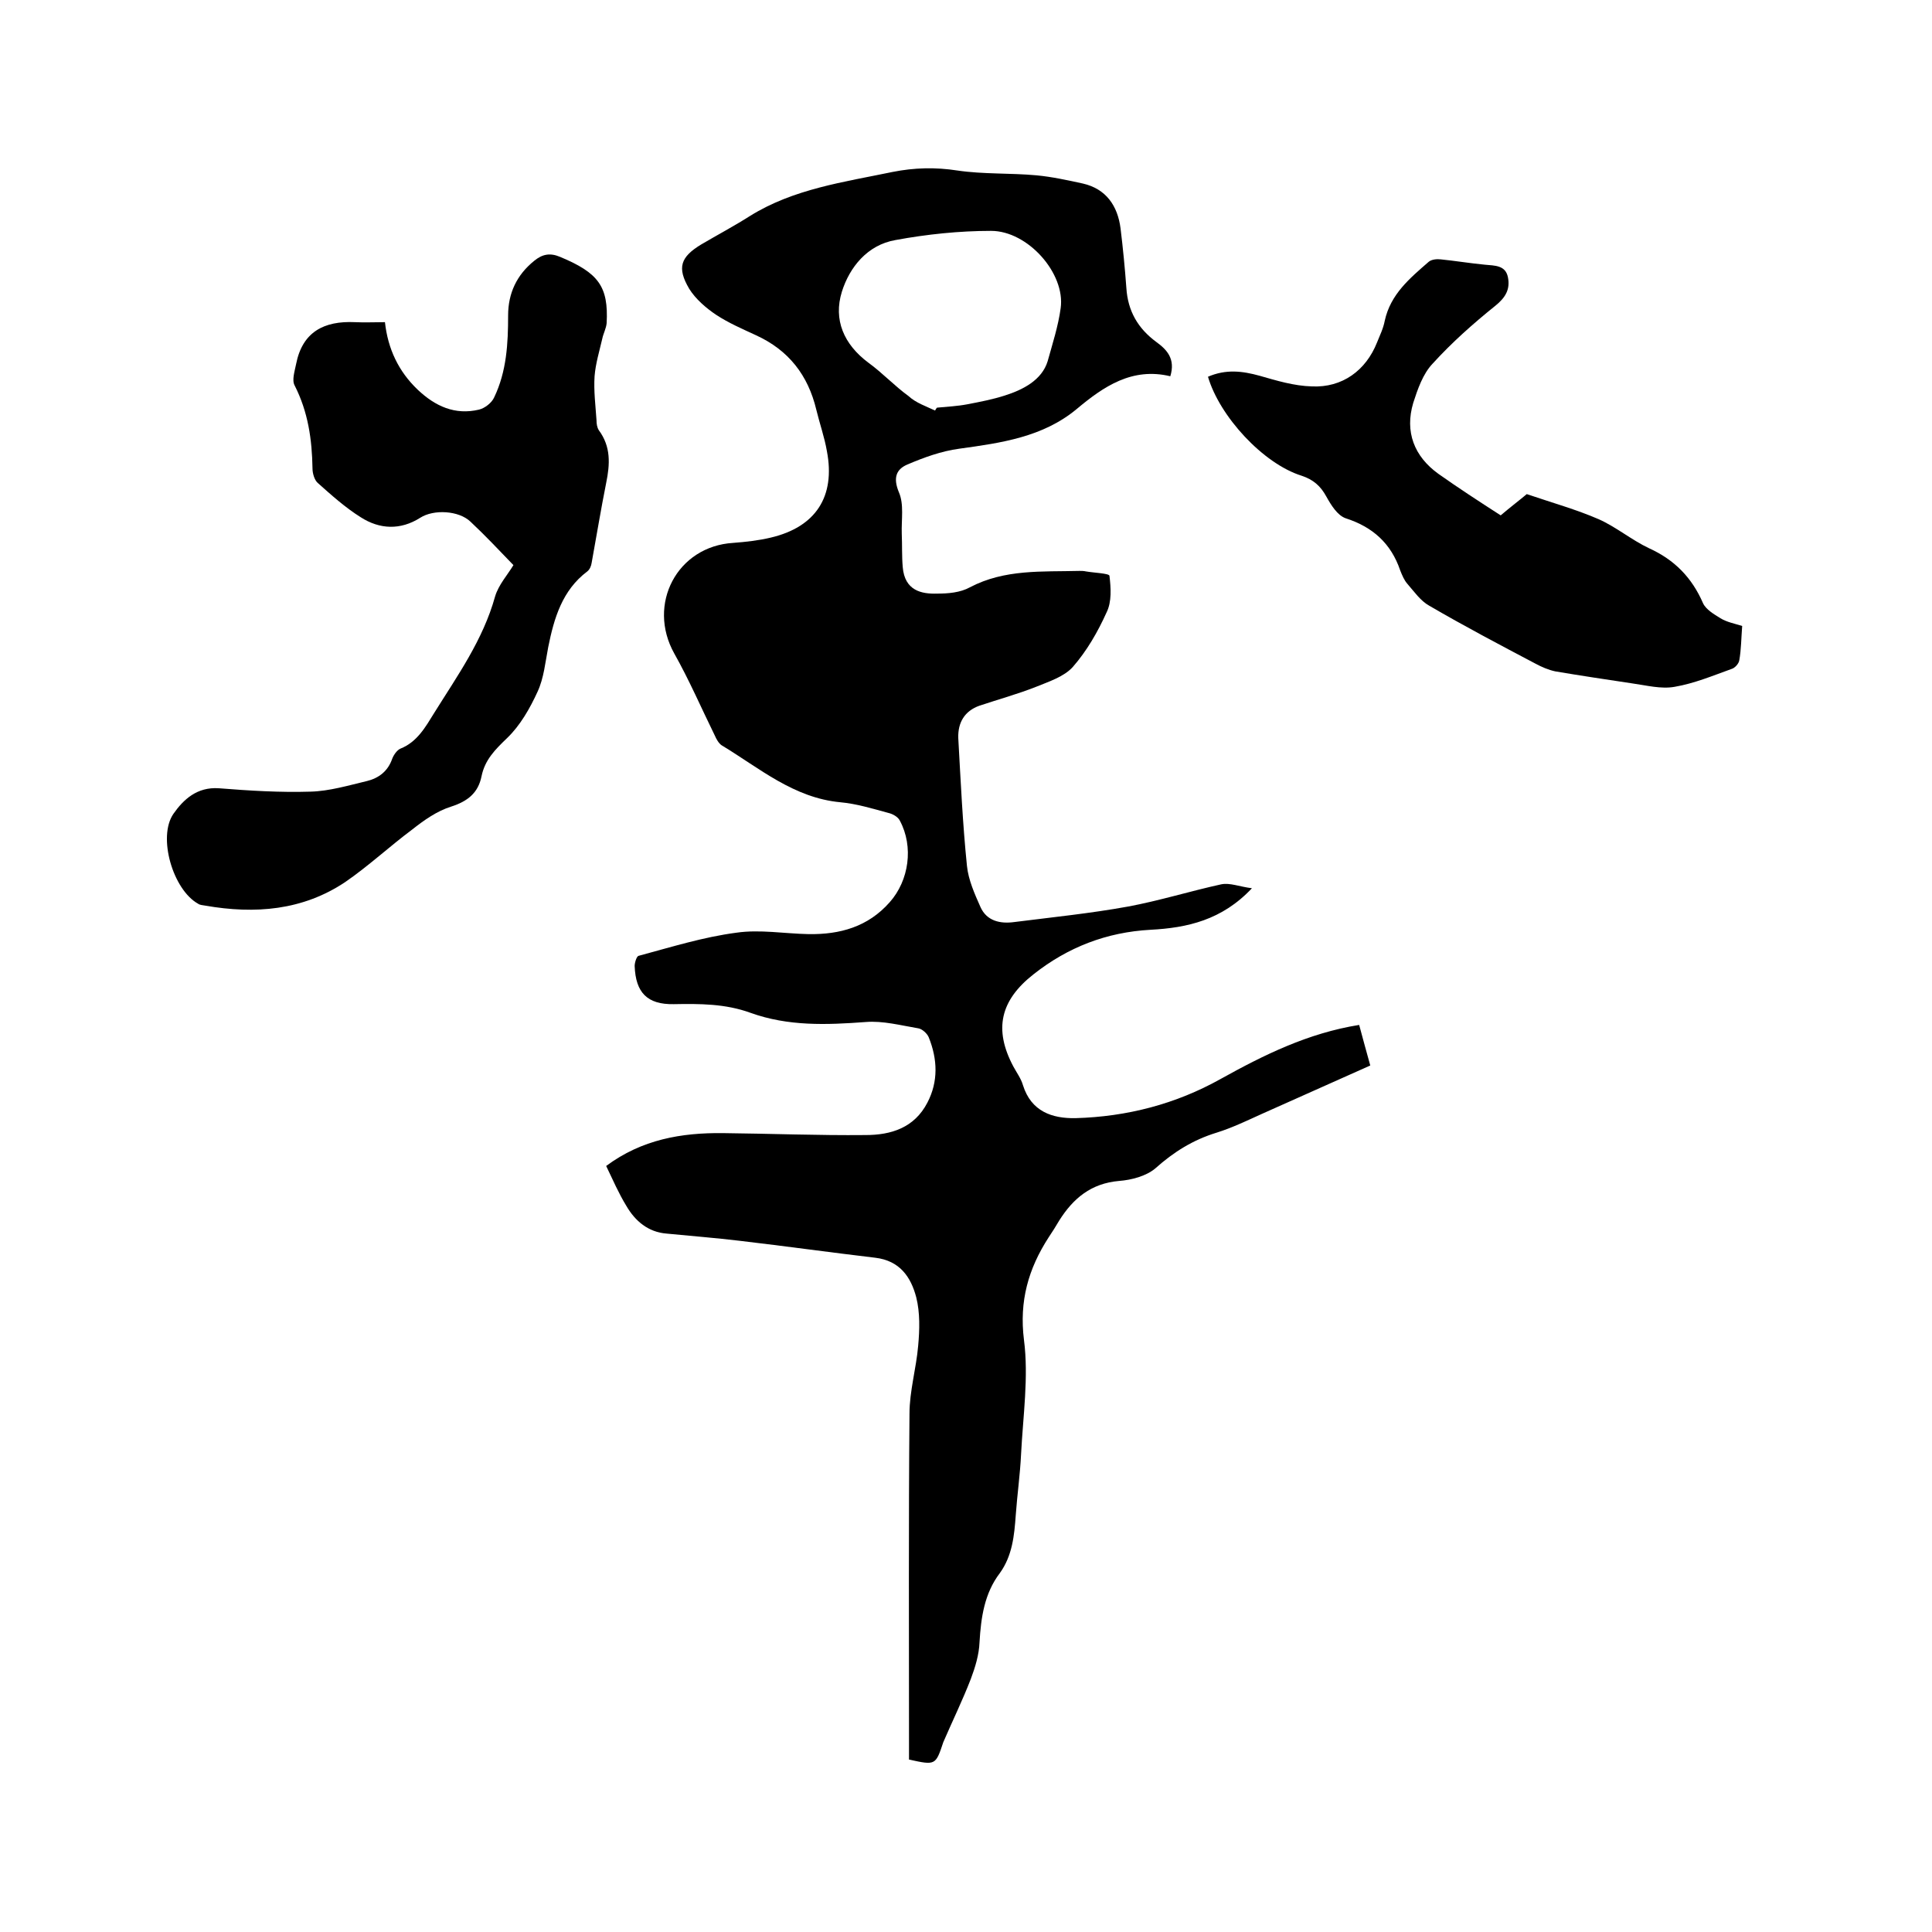
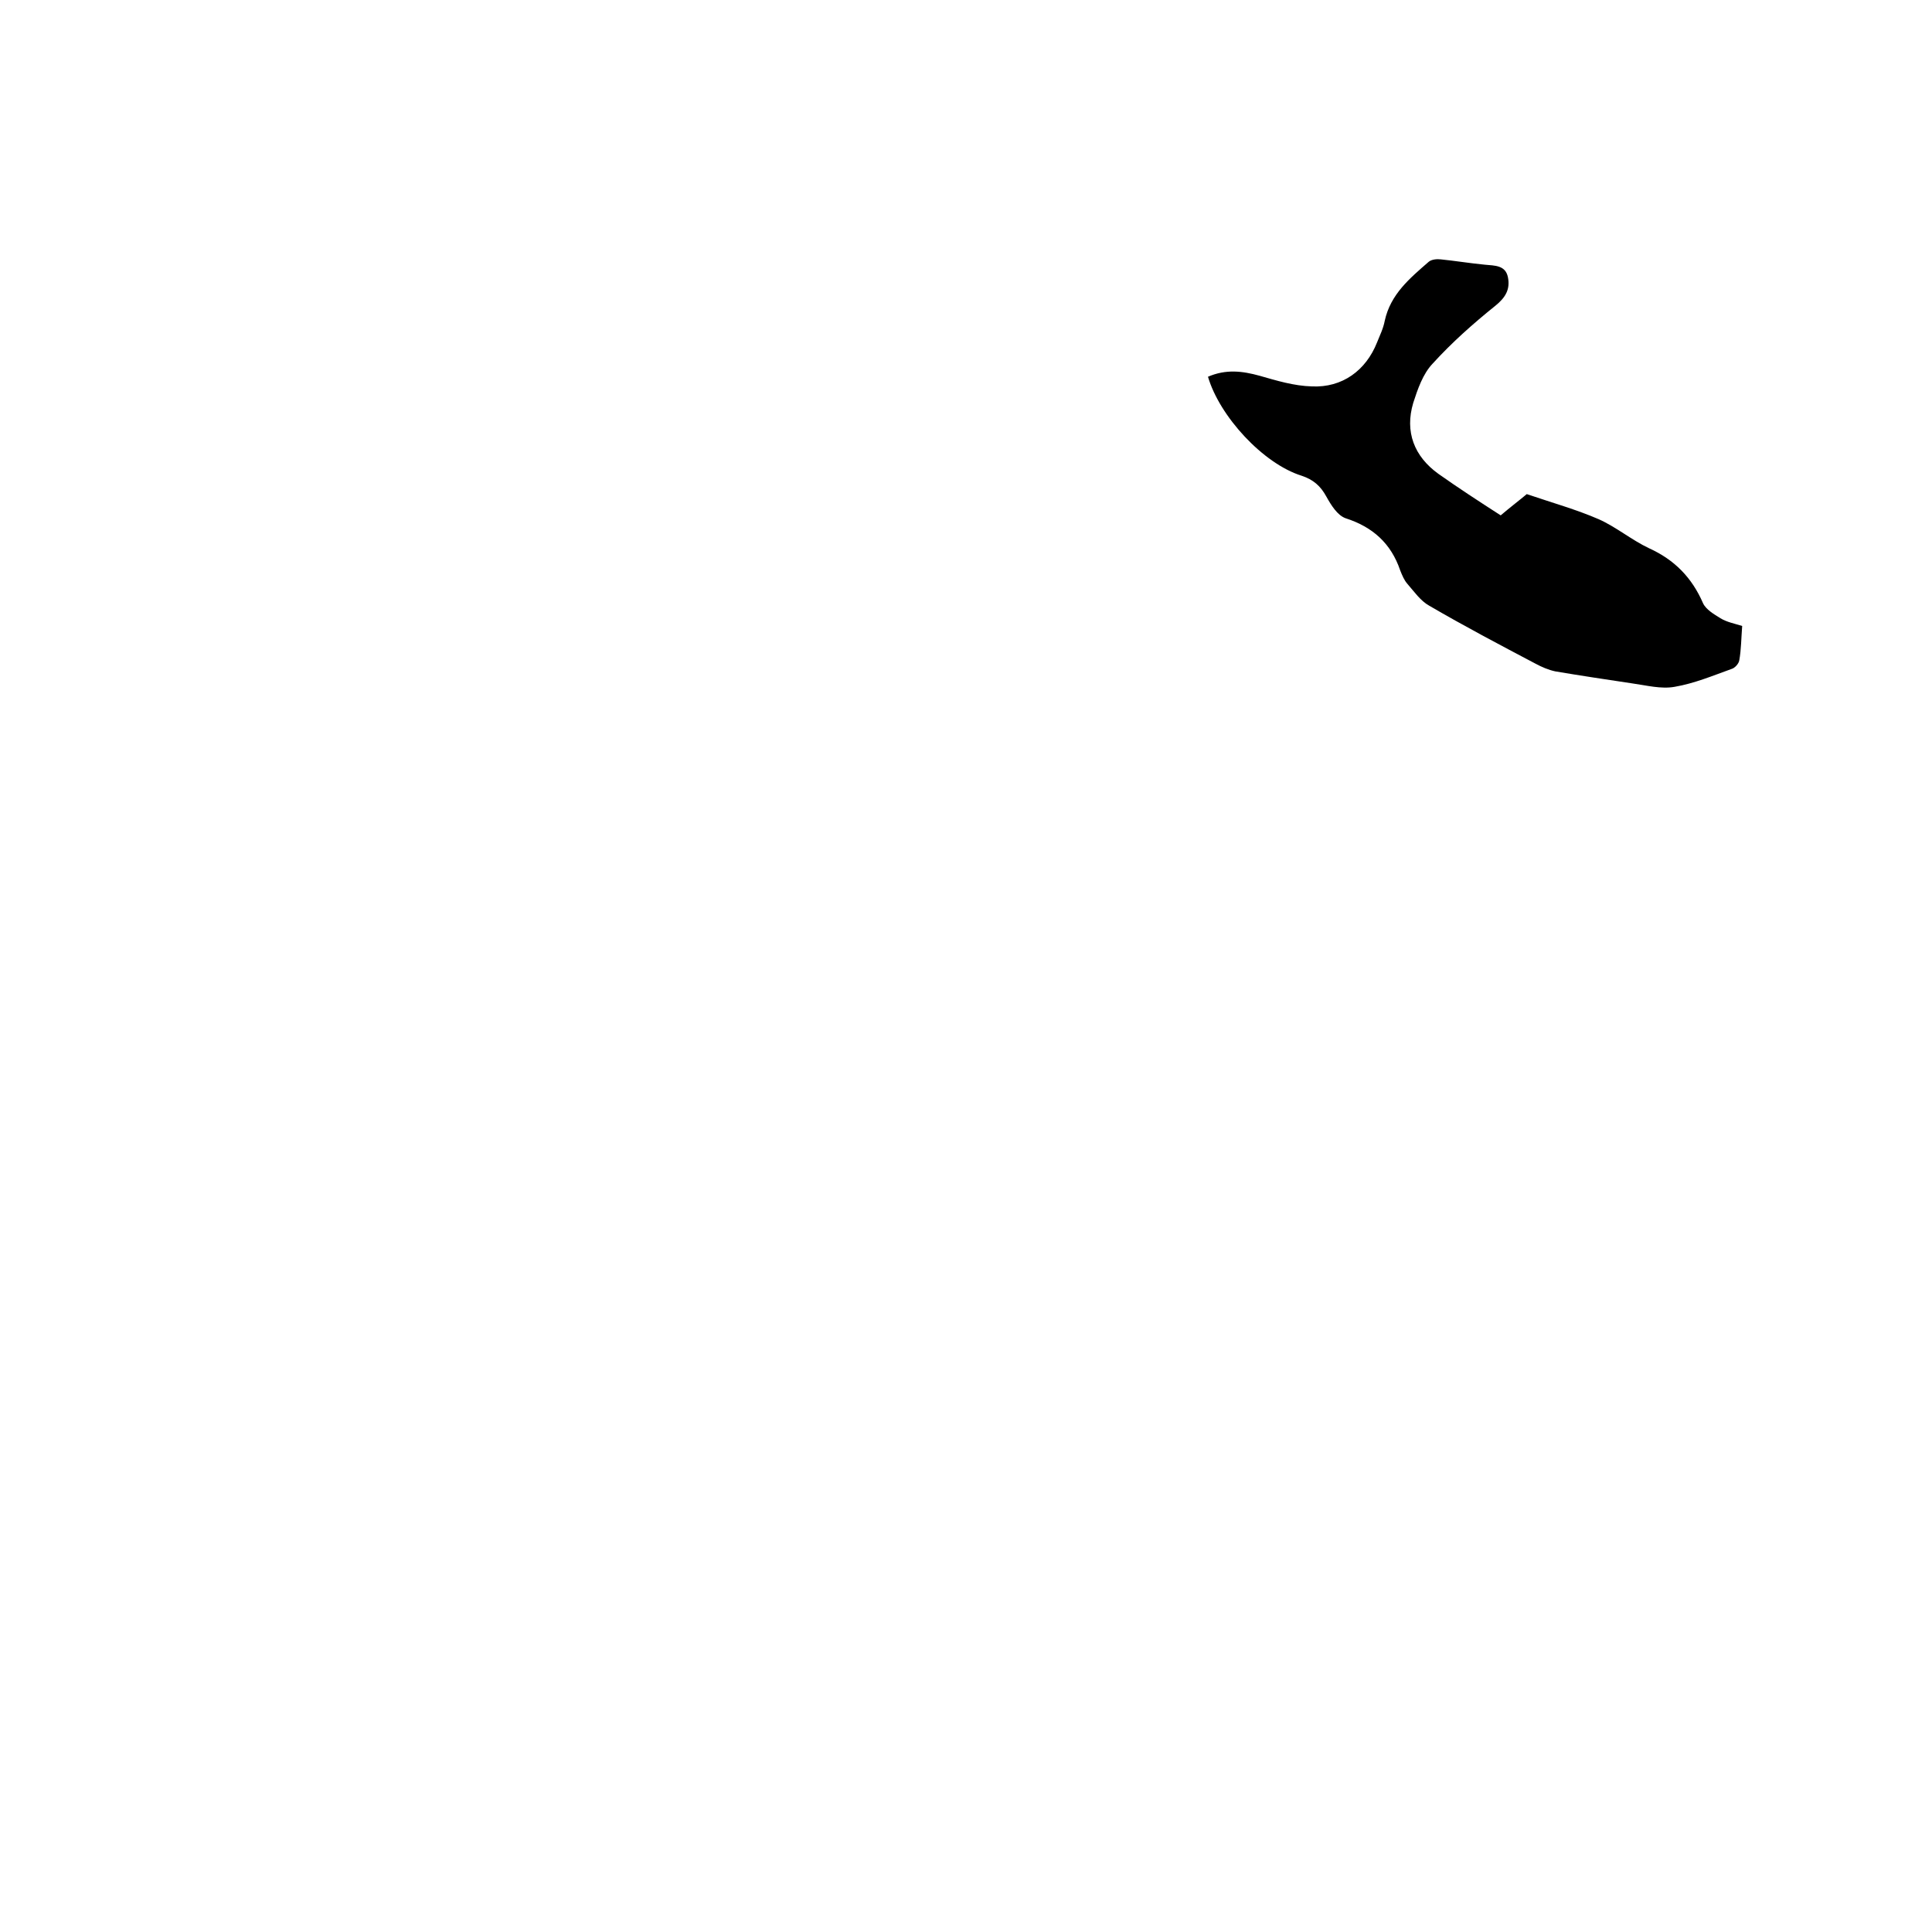
<svg xmlns="http://www.w3.org/2000/svg" enable-background="new 0 0 400 400" viewBox="0 0 400 400">
-   <path d="m188.2 364.3c0-1.2 0-2.4 0-3.6 0-22.7-.1-45.3.1-68 0-4.7 1.4-9.4 1.8-14.1.3-3.3.4-6.8-.4-10-1.1-4.2-3.4-7.6-8.5-8.2-9.3-1.1-18.6-2.4-28-3.5-5-.6-10.1-1-15.2-1.5-3.8-.3-6.5-2.6-8.3-5.7-1.6-2.6-2.8-5.4-4.2-8.3 7.4-5.5 15.6-6.9 24.2-6.8 9.8.1 19.7.5 29.5.4 5.3 0 10.1-1.5 12.8-6.7 2.3-4.4 2.1-9 .3-13.5-.3-.8-1.4-1.8-2.2-1.9-3.6-.6-7.3-1.6-10.9-1.3-8.1.6-16 .9-23.8-1.9-5.2-1.9-10.5-1.9-15.9-1.8-5.5.1-7.9-2.4-8.1-7.9 0-.7.4-2 .8-2.1 6.7-1.8 13.4-3.9 20.3-4.8 4.8-.7 9.9.2 14.9.3 6.5.1 12.3-1.5 16.8-6.6 4-4.5 5-11.5 2.1-16.9-.4-.8-1.5-1.4-2.4-1.6-3.3-.9-6.6-1.9-9.9-2.2-9.7-.9-16.8-7.1-24.6-11.8-.6-.4-1.1-1.3-1.4-2-2.8-5.7-5.3-11.5-8.4-17-5.7-10.2.6-22.2 12.2-22.9 2.6-.2 5.3-.5 7.8-1.1 9.3-2.2 13.4-8.5 11.6-17.9-.5-2.9-1.5-5.7-2.2-8.6-1.7-7.1-5.7-12.3-12.5-15.4-2.8-1.3-5.6-2.5-8.2-4.2-2.1-1.4-4.3-3.3-5.6-5.4-2.6-4.4-1.8-6.6 2.5-9.2 3.4-2 6.8-3.8 10.1-5.9 9-5.6 19.4-7 29.5-9.1 4.5-.9 8.9-1 13.4-.3 5.4.8 11 .5 16.4 1 3.2.3 6.4 1 9.6 1.7 4.8 1.1 7.2 4.6 7.8 9.3.5 4.1.9 8.2 1.2 12.3.3 4.8 2.4 8.4 6.2 11.2 2.2 1.6 4 3.5 2.9 7.1-7.9-1.9-13.8 2.1-19.4 6.8-7 5.8-15.6 7-24.3 8.2-3.7.5-7.3 1.8-10.8 3.3-2.3 1-2.9 2.8-1.7 5.7 1.1 2.5.5 5.7.6 8.6.1 2.3 0 4.6.2 6.9.4 4.9 3.9 5.6 7.1 5.5 2.3 0 4.8-.2 6.8-1.3 7.2-3.8 15-3.2 22.7-3.4.4 0 .9 0 1.3.1 1.7.3 4.8.4 4.9.9.3 2.5.5 5.4-.6 7.6-1.8 4-4.1 8-7 11.3-1.8 2-4.9 3-7.6 4.1-3.8 1.5-7.8 2.6-11.7 3.9-3.1 1.1-4.5 3.5-4.4 6.7.5 8.9.9 17.7 1.8 26.5.3 2.9 1.6 5.8 2.8 8.5 1.3 2.9 4.1 3.5 7 3.1 7.9-1 15.8-1.8 23.5-3.2 6.5-1.2 12.9-3.2 19.3-4.6 1.8-.4 3.9.5 6.4.8-6.2 6.6-13.4 8.2-21 8.6-9.1.5-17.1 3.6-24.2 9.2-6.9 5.4-8.3 11.4-4.2 19.1.7 1.3 1.6 2.5 2 3.9 1.7 5.4 6 6.9 10.9 6.8 10.6-.3 20.7-2.9 30-8.1 9-5 18.1-9.5 28.7-11.2.8 2.9 1.5 5.6 2.3 8.4-7.6 3.4-15 6.7-22.4 10-3.1 1.4-6.2 2.9-9.4 3.9-4.9 1.5-8.9 4-12.7 7.4-1.9 1.6-4.9 2.4-7.5 2.6-5.8.5-9.5 3.6-12.4 8.2-.7 1.2-1.4 2.3-2.2 3.5-4.2 6.5-6.1 13.2-5.1 21.2 1 7.7-.2 15.8-.6 23.7-.2 4.2-.8 8.4-1.1 12.6s-.7 8.4-3.3 12c-3.2 4.2-3.9 9.2-4.2 14.3-.1 2.6-.9 5.2-1.8 7.6-1.7 4.4-3.8 8.7-5.7 13.1-1.6 4.8-1.6 4.8-7.1 3.6zm5.4-279.3c.1-.2.2-.4.4-.6 2.1-.2 4.2-.3 6.3-.7 2.6-.5 5.2-1 7.7-1.8 3.8-1.2 7.7-3.2 8.9-7.1 1-3.6 2.2-7.3 2.7-11 1-7.2-6.8-16-14.4-16-6.6 0-13.3.7-19.8 1.9-5.8 1-9.5 5.6-11.1 10.7-1.8 5.8.4 10.9 5.5 14.7 2.9 2.1 5.4 4.8 8.3 6.9 1.5 1.4 3.6 2.1 5.5 3z" />
-   <path d="m79.7 66.7c.6 5.5 2.8 10.2 6.8 14 3.6 3.4 7.7 5.3 12.7 4.1 1.2-.3 2.6-1.4 3.1-2.5 2.6-5.4 2.9-11.2 2.9-17 0-4.6 1.8-8.4 5.4-11.3 1.7-1.4 3.3-1.7 5.4-.8 7.9 3.3 10 6.1 9.6 13.7-.1 1.1-.7 2.2-.9 3.2-.6 2.6-1.4 5.2-1.6 7.8-.2 3 .2 6.1.4 9.1 0 .7.1 1.5.5 2.1 2.5 3.4 2.3 7 1.5 10.9-1.1 5.5-2 11-3 16.5-.1.7-.4 1.4-.9 1.8-5.2 3.9-6.9 9.7-8.1 15.7-.6 3.1-.9 6.4-2.2 9.2-1.6 3.5-3.6 7-6.3 9.6-2.5 2.4-4.6 4.5-5.3 7.9-.7 3.5-2.9 5.2-6.3 6.3-2.9.9-5.6 2.8-8 4.7-4.7 3.5-9.1 7.6-13.9 10.9-8.8 5.9-18.7 6.7-29 4.9-.5-.1-1.1-.1-1.5-.4-5.2-2.9-8.4-13.8-5.1-18.6 2.1-3 4.9-5.6 9.4-5.3 6.3.5 12.7.9 19 .7 3.9-.1 7.9-1.3 11.7-2.2 2.4-.6 4.3-2 5.2-4.6.3-.8 1-1.8 1.7-2.1 3.5-1.4 5.2-4.5 7-7.4 4.8-7.7 10.1-15.1 12.6-24.1.7-2.4 2.6-4.5 3.8-6.5-2.9-3-5.8-6.1-8.9-9-2.4-2.3-7.6-2.6-10.4-.8-4.1 2.6-8.4 2.4-12.3-.1-3.2-2-6.1-4.6-8.9-7.1-.7-.6-1.1-2-1.1-3-.1-6-.9-11.7-3.7-17.2-.6-1.1 0-2.9.3-4.4 1.3-6.7 5.8-9 12.2-8.7 2 .1 4 0 6.2 0z" />
  <path d="m250.1 78c3.7-1.6 7.1-1.2 10.7-.2 3.5 1 7.1 2.1 10.8 2.2 6.3.3 11.2-3.3 13.5-9.1.6-1.5 1.3-2.9 1.6-4.5 1.2-5.5 5.2-8.8 9.1-12.2.6-.5 1.7-.6 2.5-.5 3 .3 6 .8 9.1 1.1 2.1.2 4.3.1 4.8 2.6s-.5 4.2-2.6 5.9c-4.6 3.7-9 7.6-13 12-2 2.1-3.1 5.3-4 8.1-1.8 6 .2 11.1 5.2 14.7 4.1 2.9 8.4 5.7 12.9 8.6 2-1.7 4.1-3.3 5.4-4.4 5.3 1.8 10.3 3.2 14.9 5.2 3.6 1.6 6.8 4.3 10.4 6 5.3 2.4 8.9 6.1 11.2 11.4.6 1.3 2.3 2.3 3.6 3.1s2.9 1.1 4.5 1.6c-.2 2.5-.2 4.9-.6 7.1-.1.7-.9 1.6-1.6 1.8-3.9 1.4-7.7 3-11.8 3.7-2.8.5-5.8-.3-8.7-.7-5.3-.8-10.7-1.6-16-2.5-1.4-.3-2.8-.9-4.1-1.6-7.4-3.9-14.8-7.8-22-12-1.8-1-3.1-2.9-4.5-4.5-.7-.8-1.1-1.8-1.5-2.8-1.9-5.6-5.7-9-11.3-10.8-1.7-.6-3-2.7-4-4.5-1.2-2.2-2.7-3.5-5.1-4.3-8-2.5-17-12.3-19.4-20.5z" />
</svg>